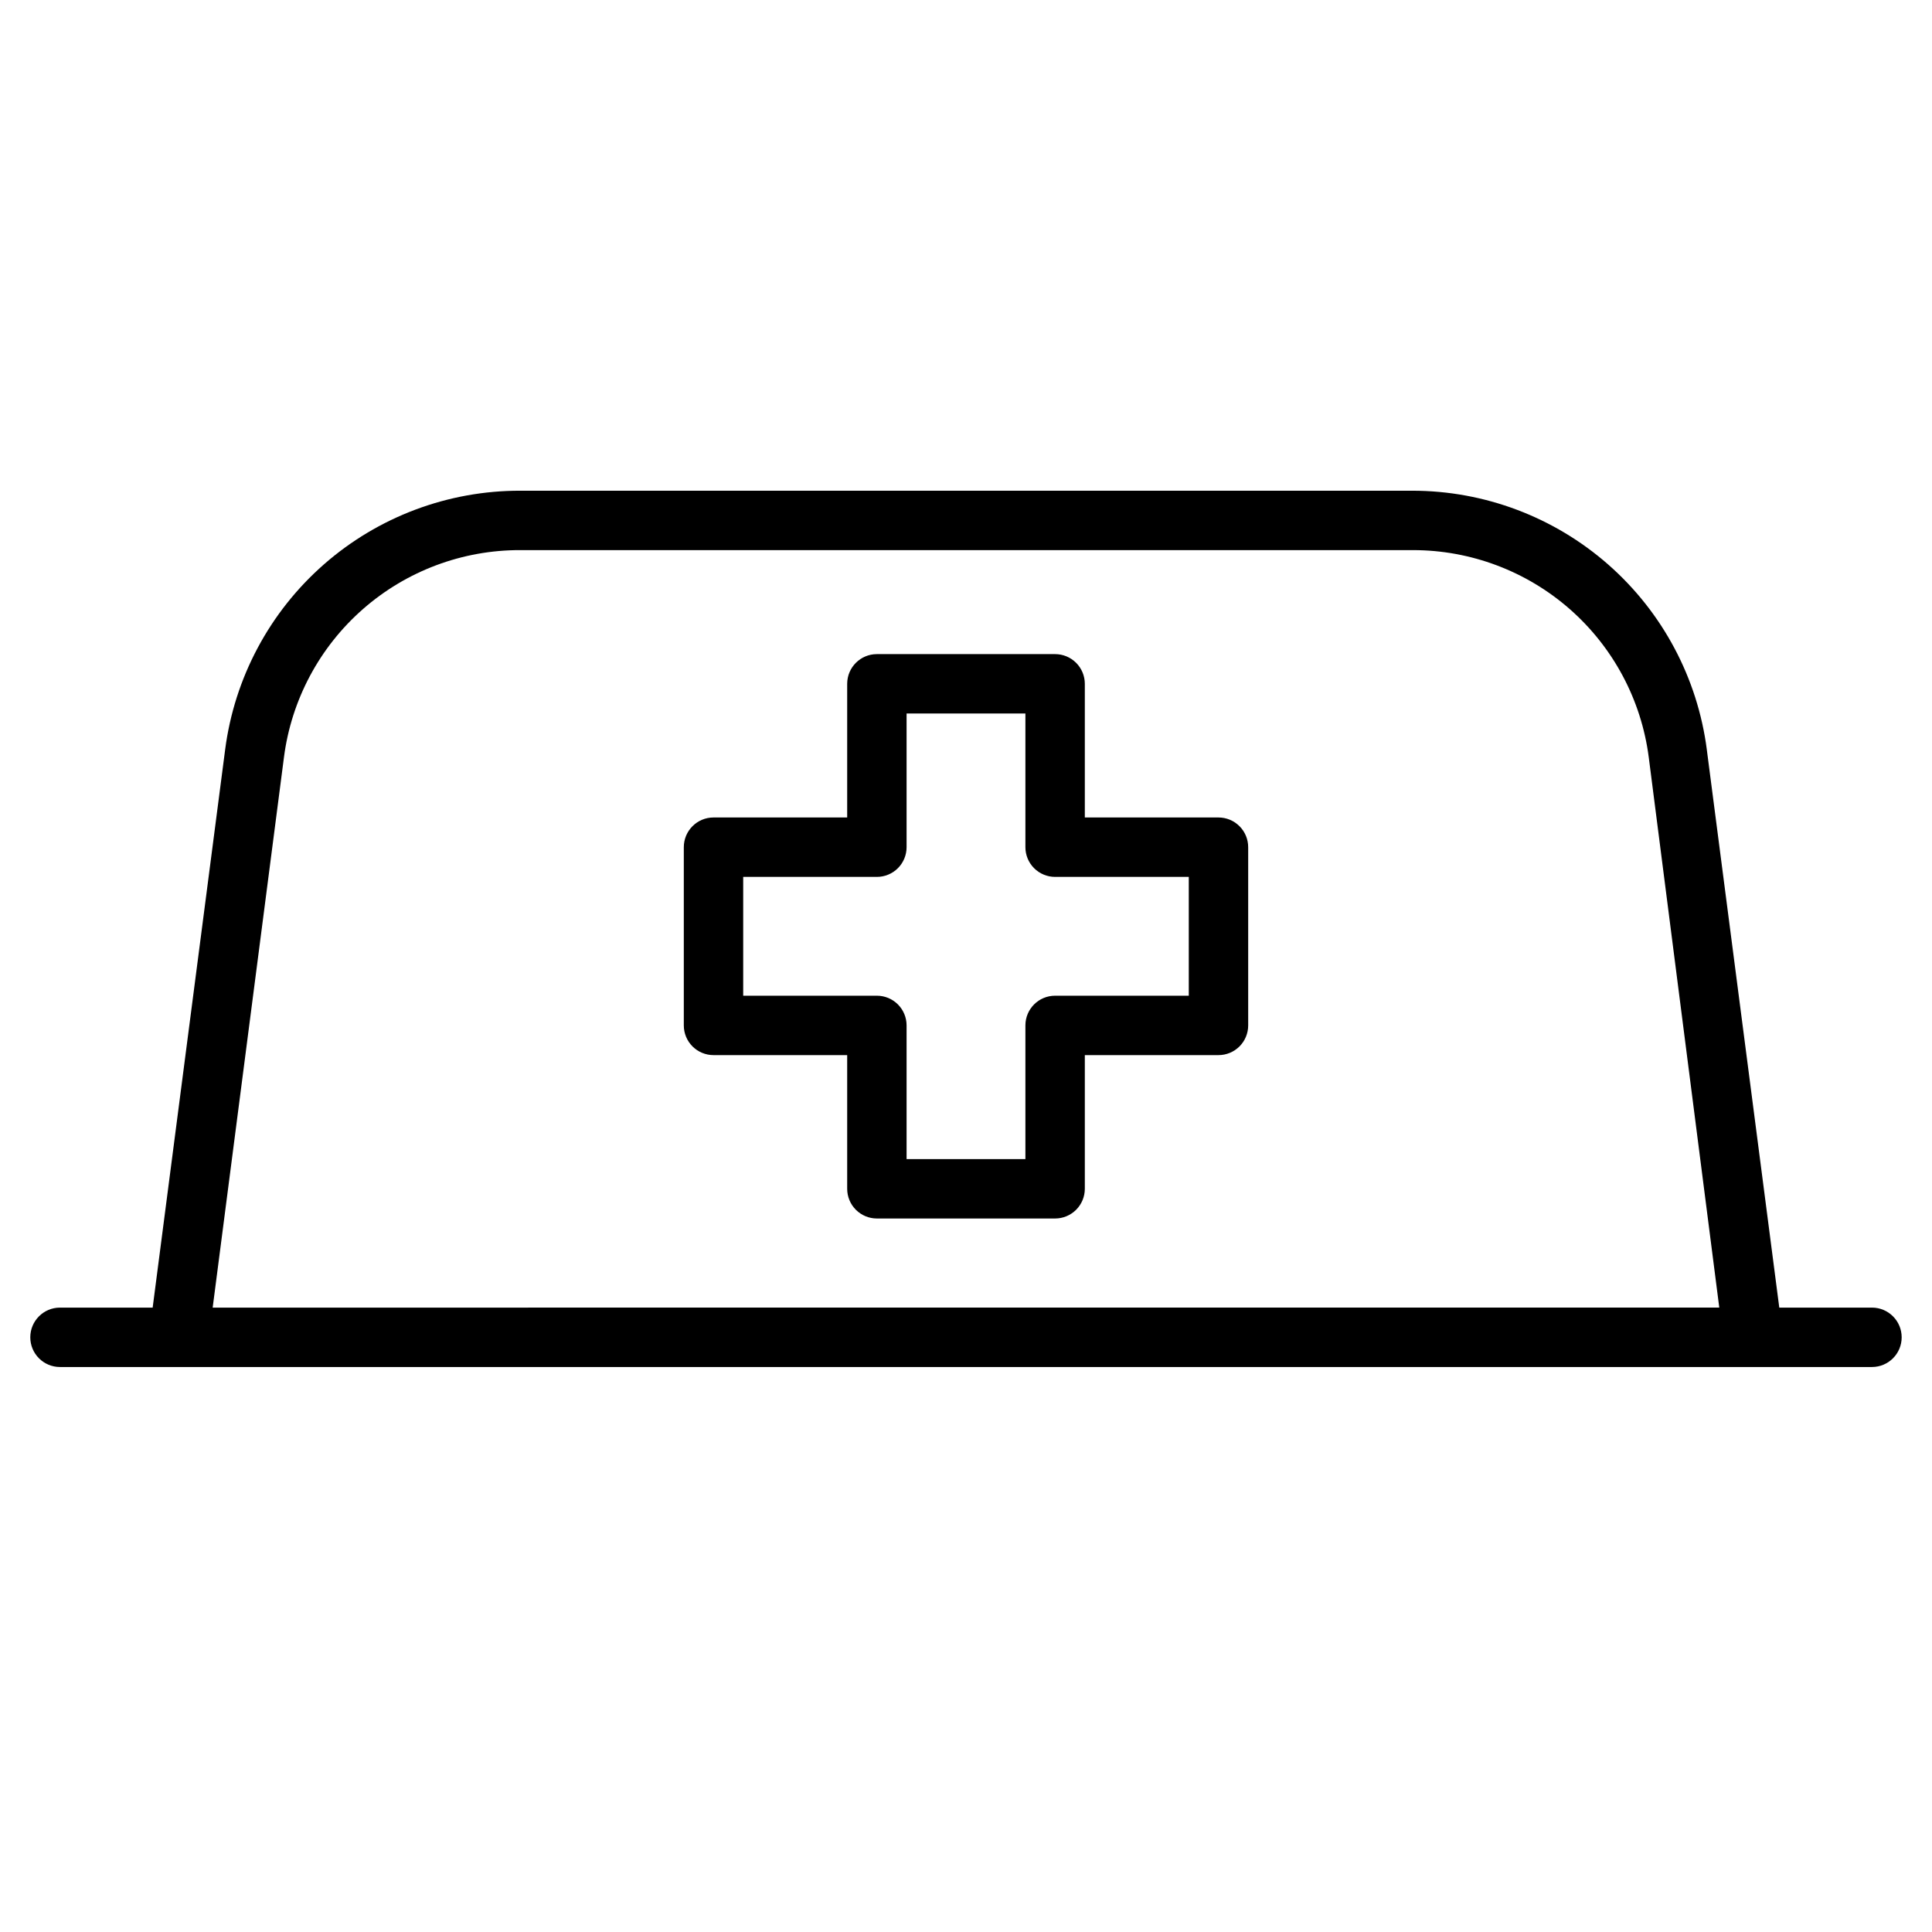
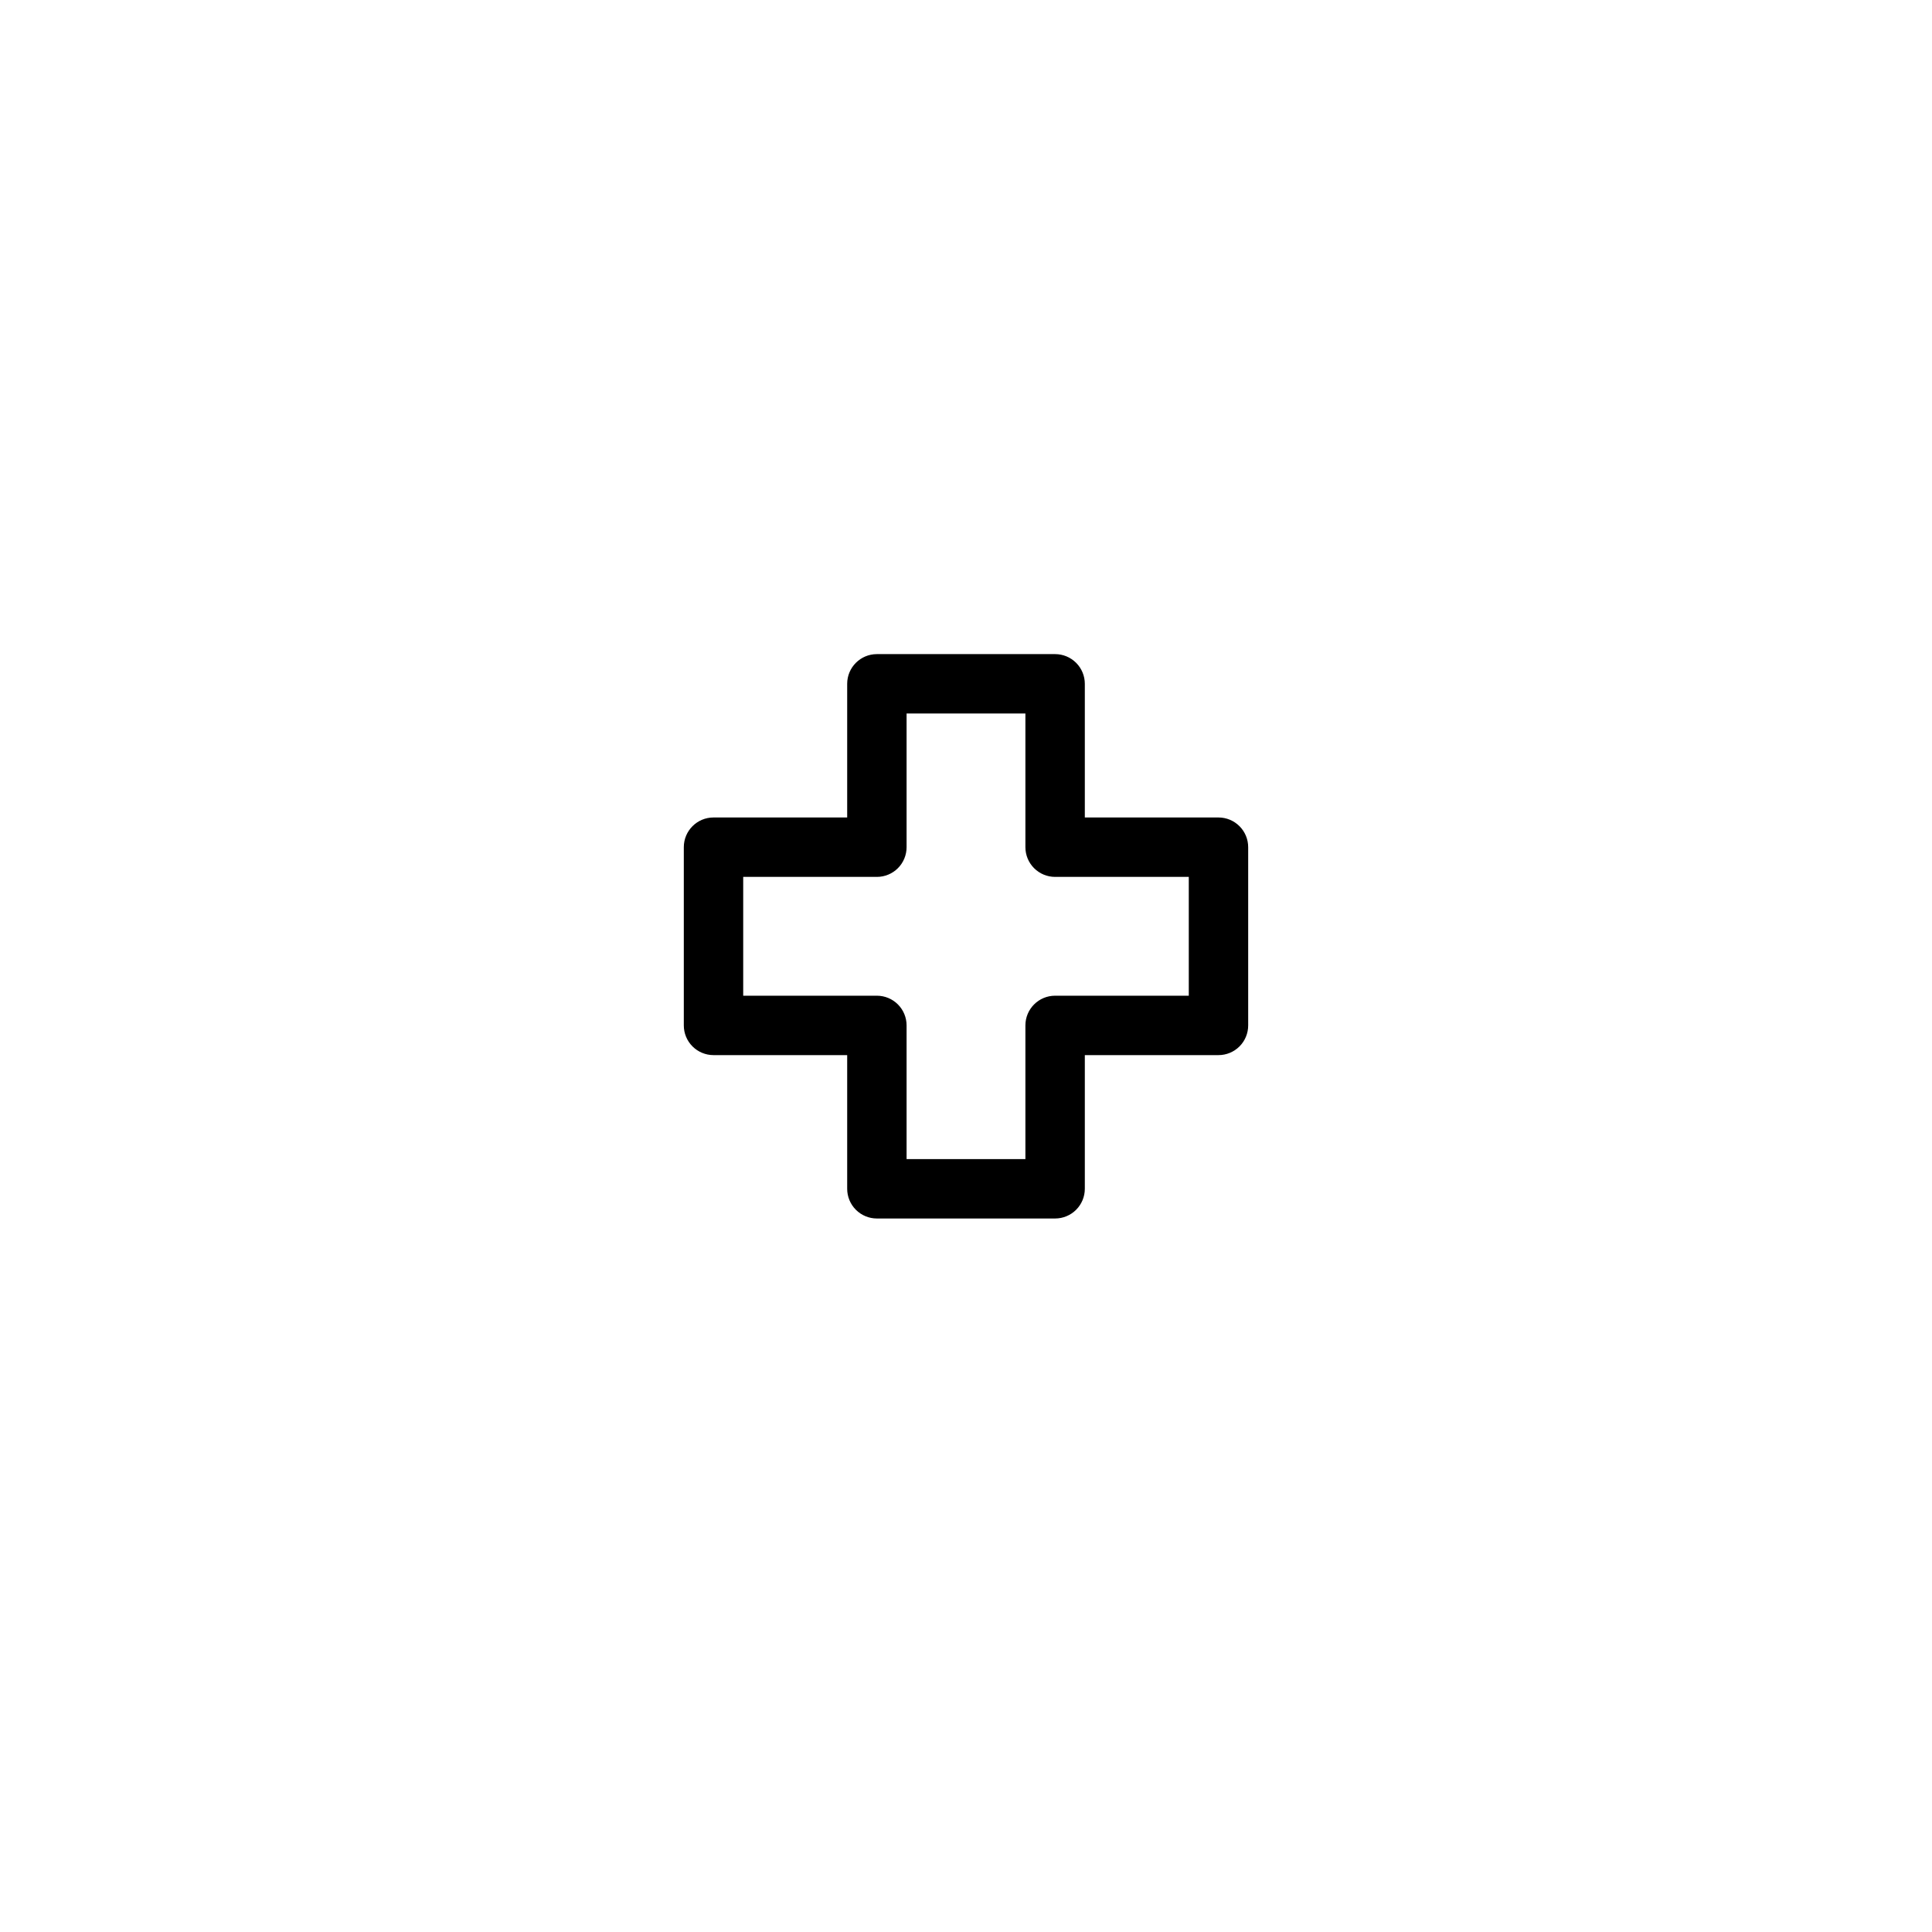
<svg xmlns="http://www.w3.org/2000/svg" fill="#000000" width="800px" height="800px" version="1.1" viewBox="144 144 512 512">
  <g>
-     <path d="m640.09 490.53h-24.562l-19.207-147.88h0.004c-2.457-18.965-11.734-36.387-26.098-49.012s-32.832-19.59-51.953-19.594h-236.36c-19.156-0.043-37.672 6.898-52.078 19.527-14.402 12.629-23.707 30.078-26.168 49.078l-19.211 147.88h-24.559c-4.348 0-7.871 3.523-7.871 7.871 0 4.348 3.523 7.871 7.871 7.871h480.19c4.348 0 7.875-3.523 7.875-7.871 0-4.348-3.527-7.871-7.875-7.871zm-439.73 0 18.895-145.87v-0.004c1.973-15.203 9.426-29.168 20.965-39.27 11.535-10.102 26.363-15.648 41.695-15.598h236.55c15.301 0 30.078 5.566 41.574 15.664 11.492 10.094 18.922 24.031 20.891 39.203l18.695 145.87z" />
    <path d="m466.91 360.64h-35.422v-35.422c0-2.09-0.832-4.09-2.309-5.566-1.477-1.477-3.477-2.305-5.566-2.305h-47.23c-4.348 0-7.871 3.523-7.871 7.871v35.426l-35.426-0.004c-4.348 0-7.871 3.527-7.871 7.875v47.23c0 2.09 0.828 4.09 2.305 5.566 1.477 1.477 3.481 2.305 5.566 2.305h35.426v35.426c0 2.086 0.828 4.09 2.305 5.566 1.477 1.477 3.477 2.305 5.566 2.305h47.23c2.09 0 4.09-0.828 5.566-2.305 1.477-1.477 2.309-3.481 2.309-5.566v-35.426h35.426-0.004c2.09 0 4.09-0.828 5.566-2.305 1.477-1.477 2.305-3.477 2.305-5.566v-47.23c0-2.09-0.828-4.09-2.305-5.566-1.477-1.477-3.477-2.309-5.566-2.309zm-7.871 47.234h-35.426c-4.348 0-7.871 3.523-7.871 7.871v35.426h-31.488v-35.426c0-2.086-0.828-4.09-2.305-5.566-1.477-1.477-3.481-2.305-5.566-2.305h-35.426v-31.488h35.426c2.086 0 4.09-0.828 5.566-2.305 1.477-1.477 2.305-3.481 2.305-5.566v-35.426h31.488v35.426c0 2.086 0.828 4.09 2.305 5.566s3.481 2.305 5.566 2.305h35.426z" />
  </g>
</svg>